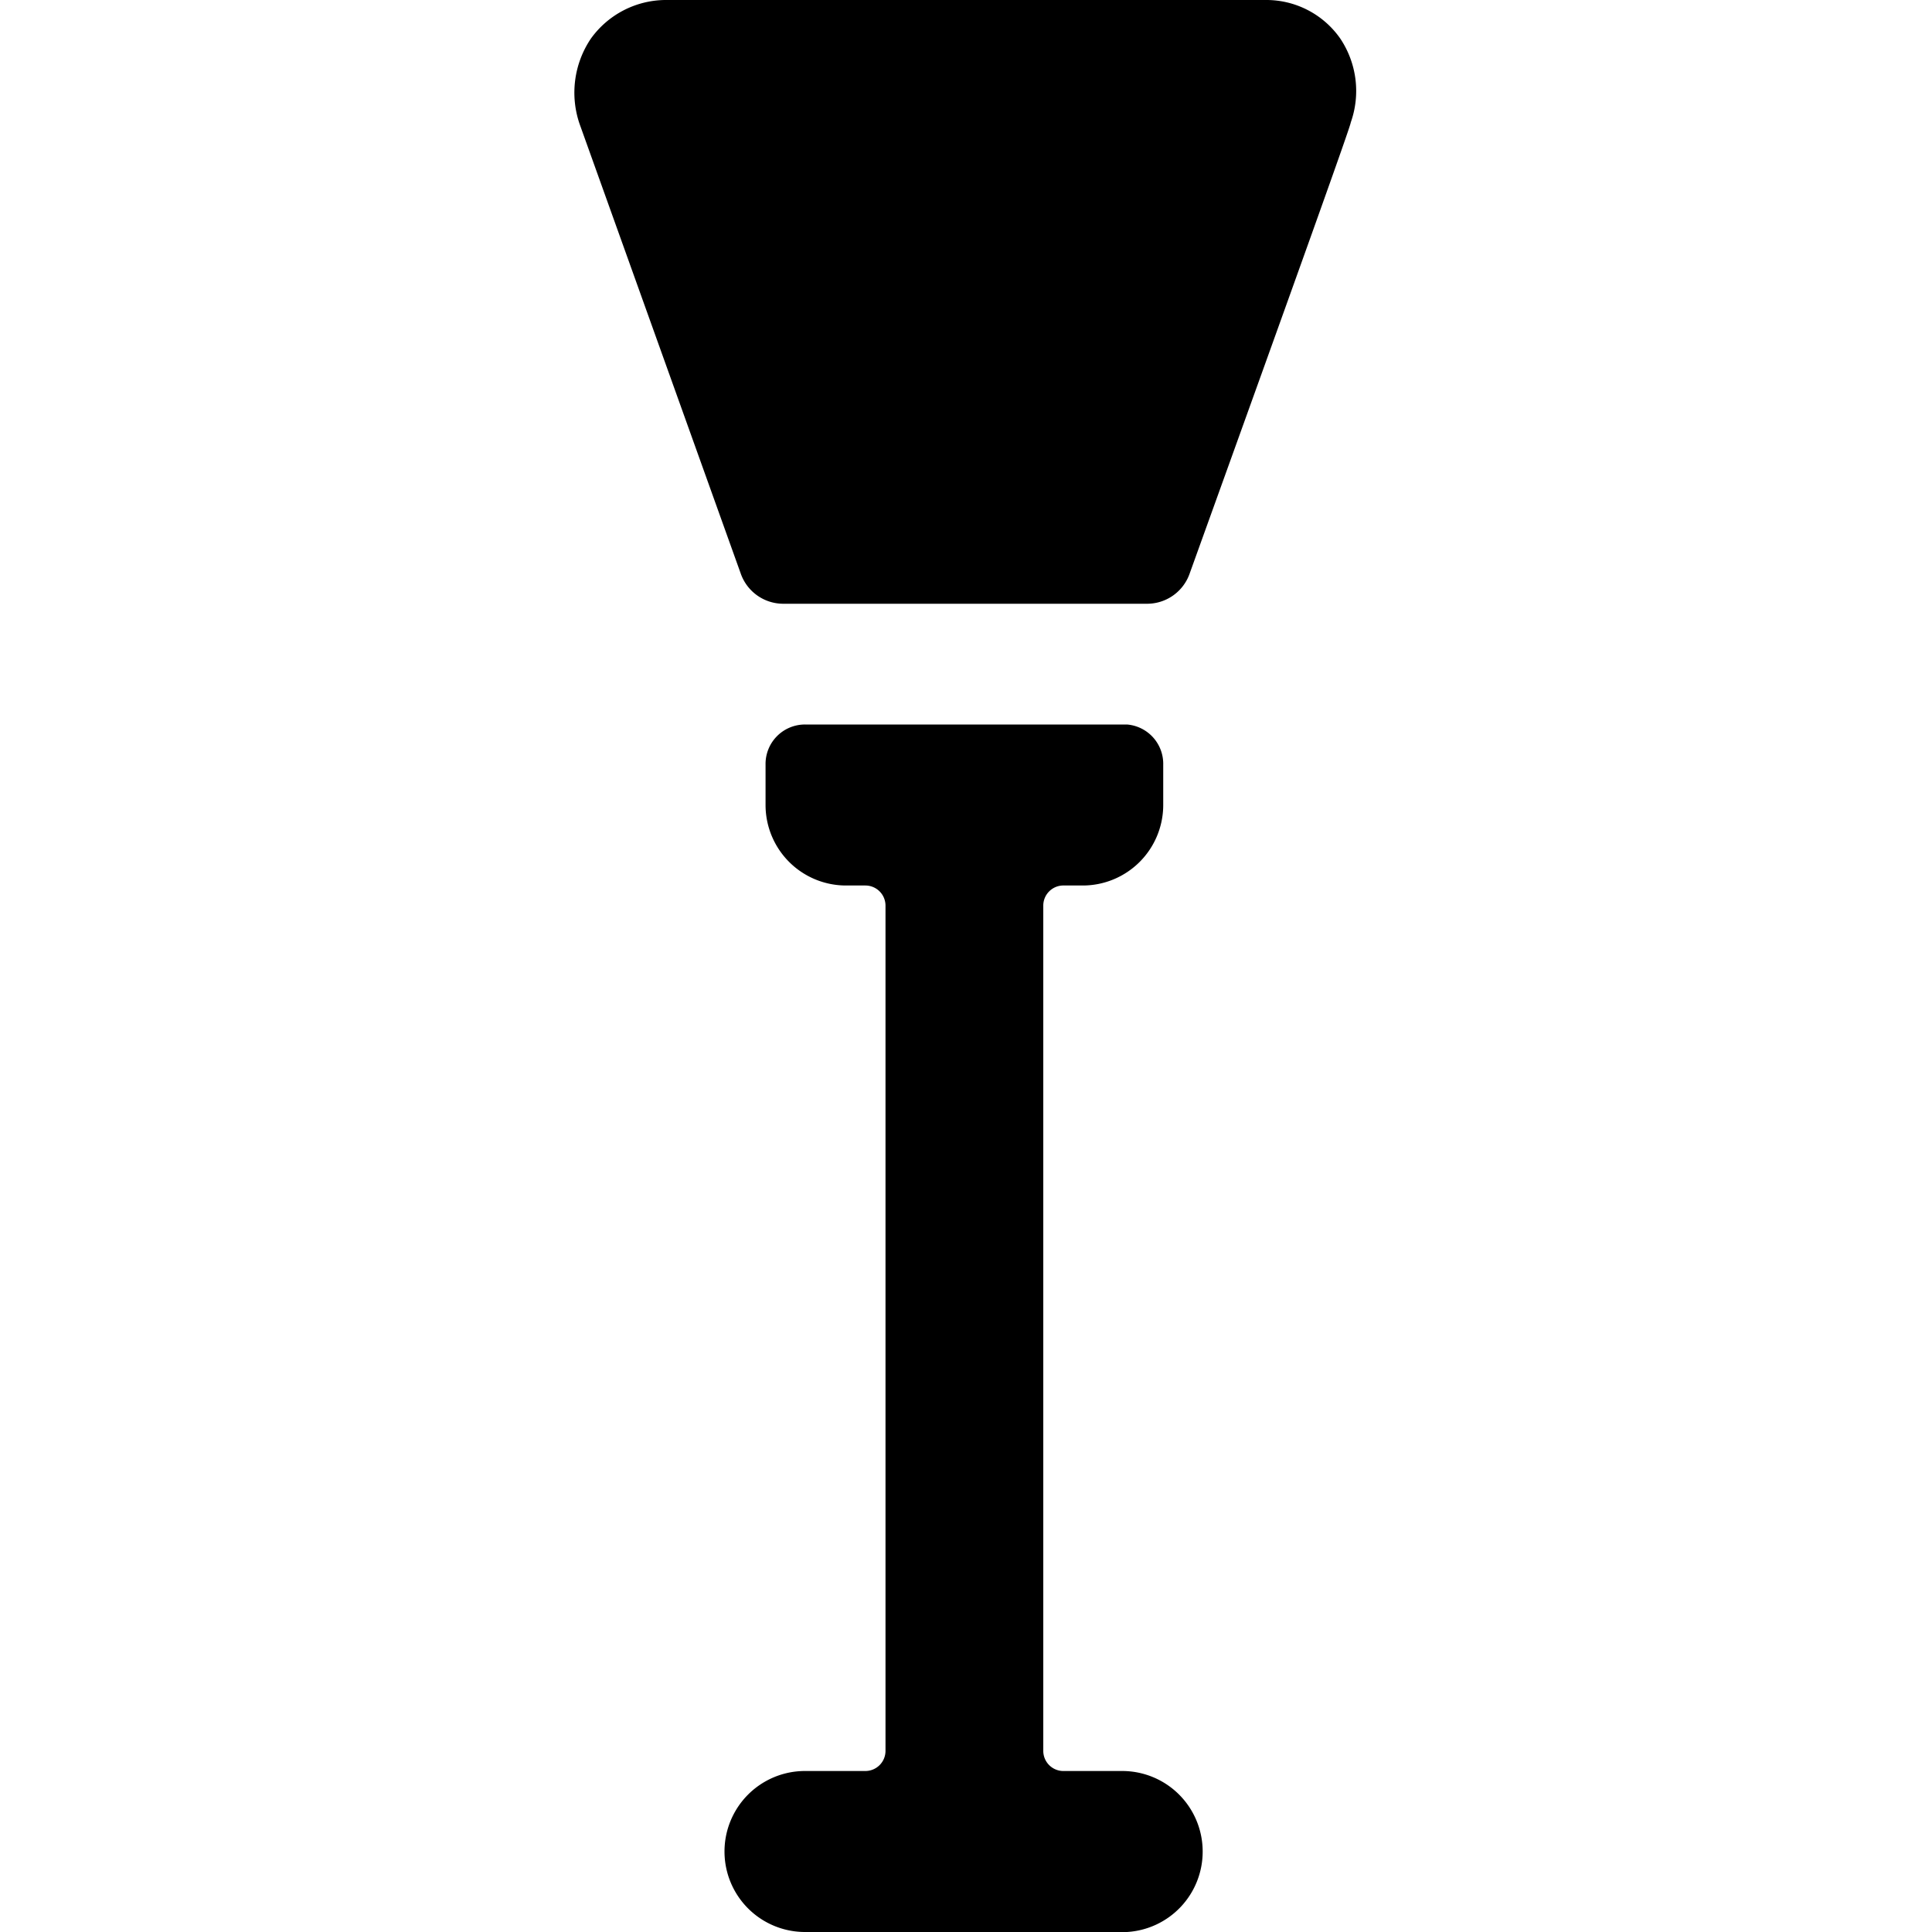
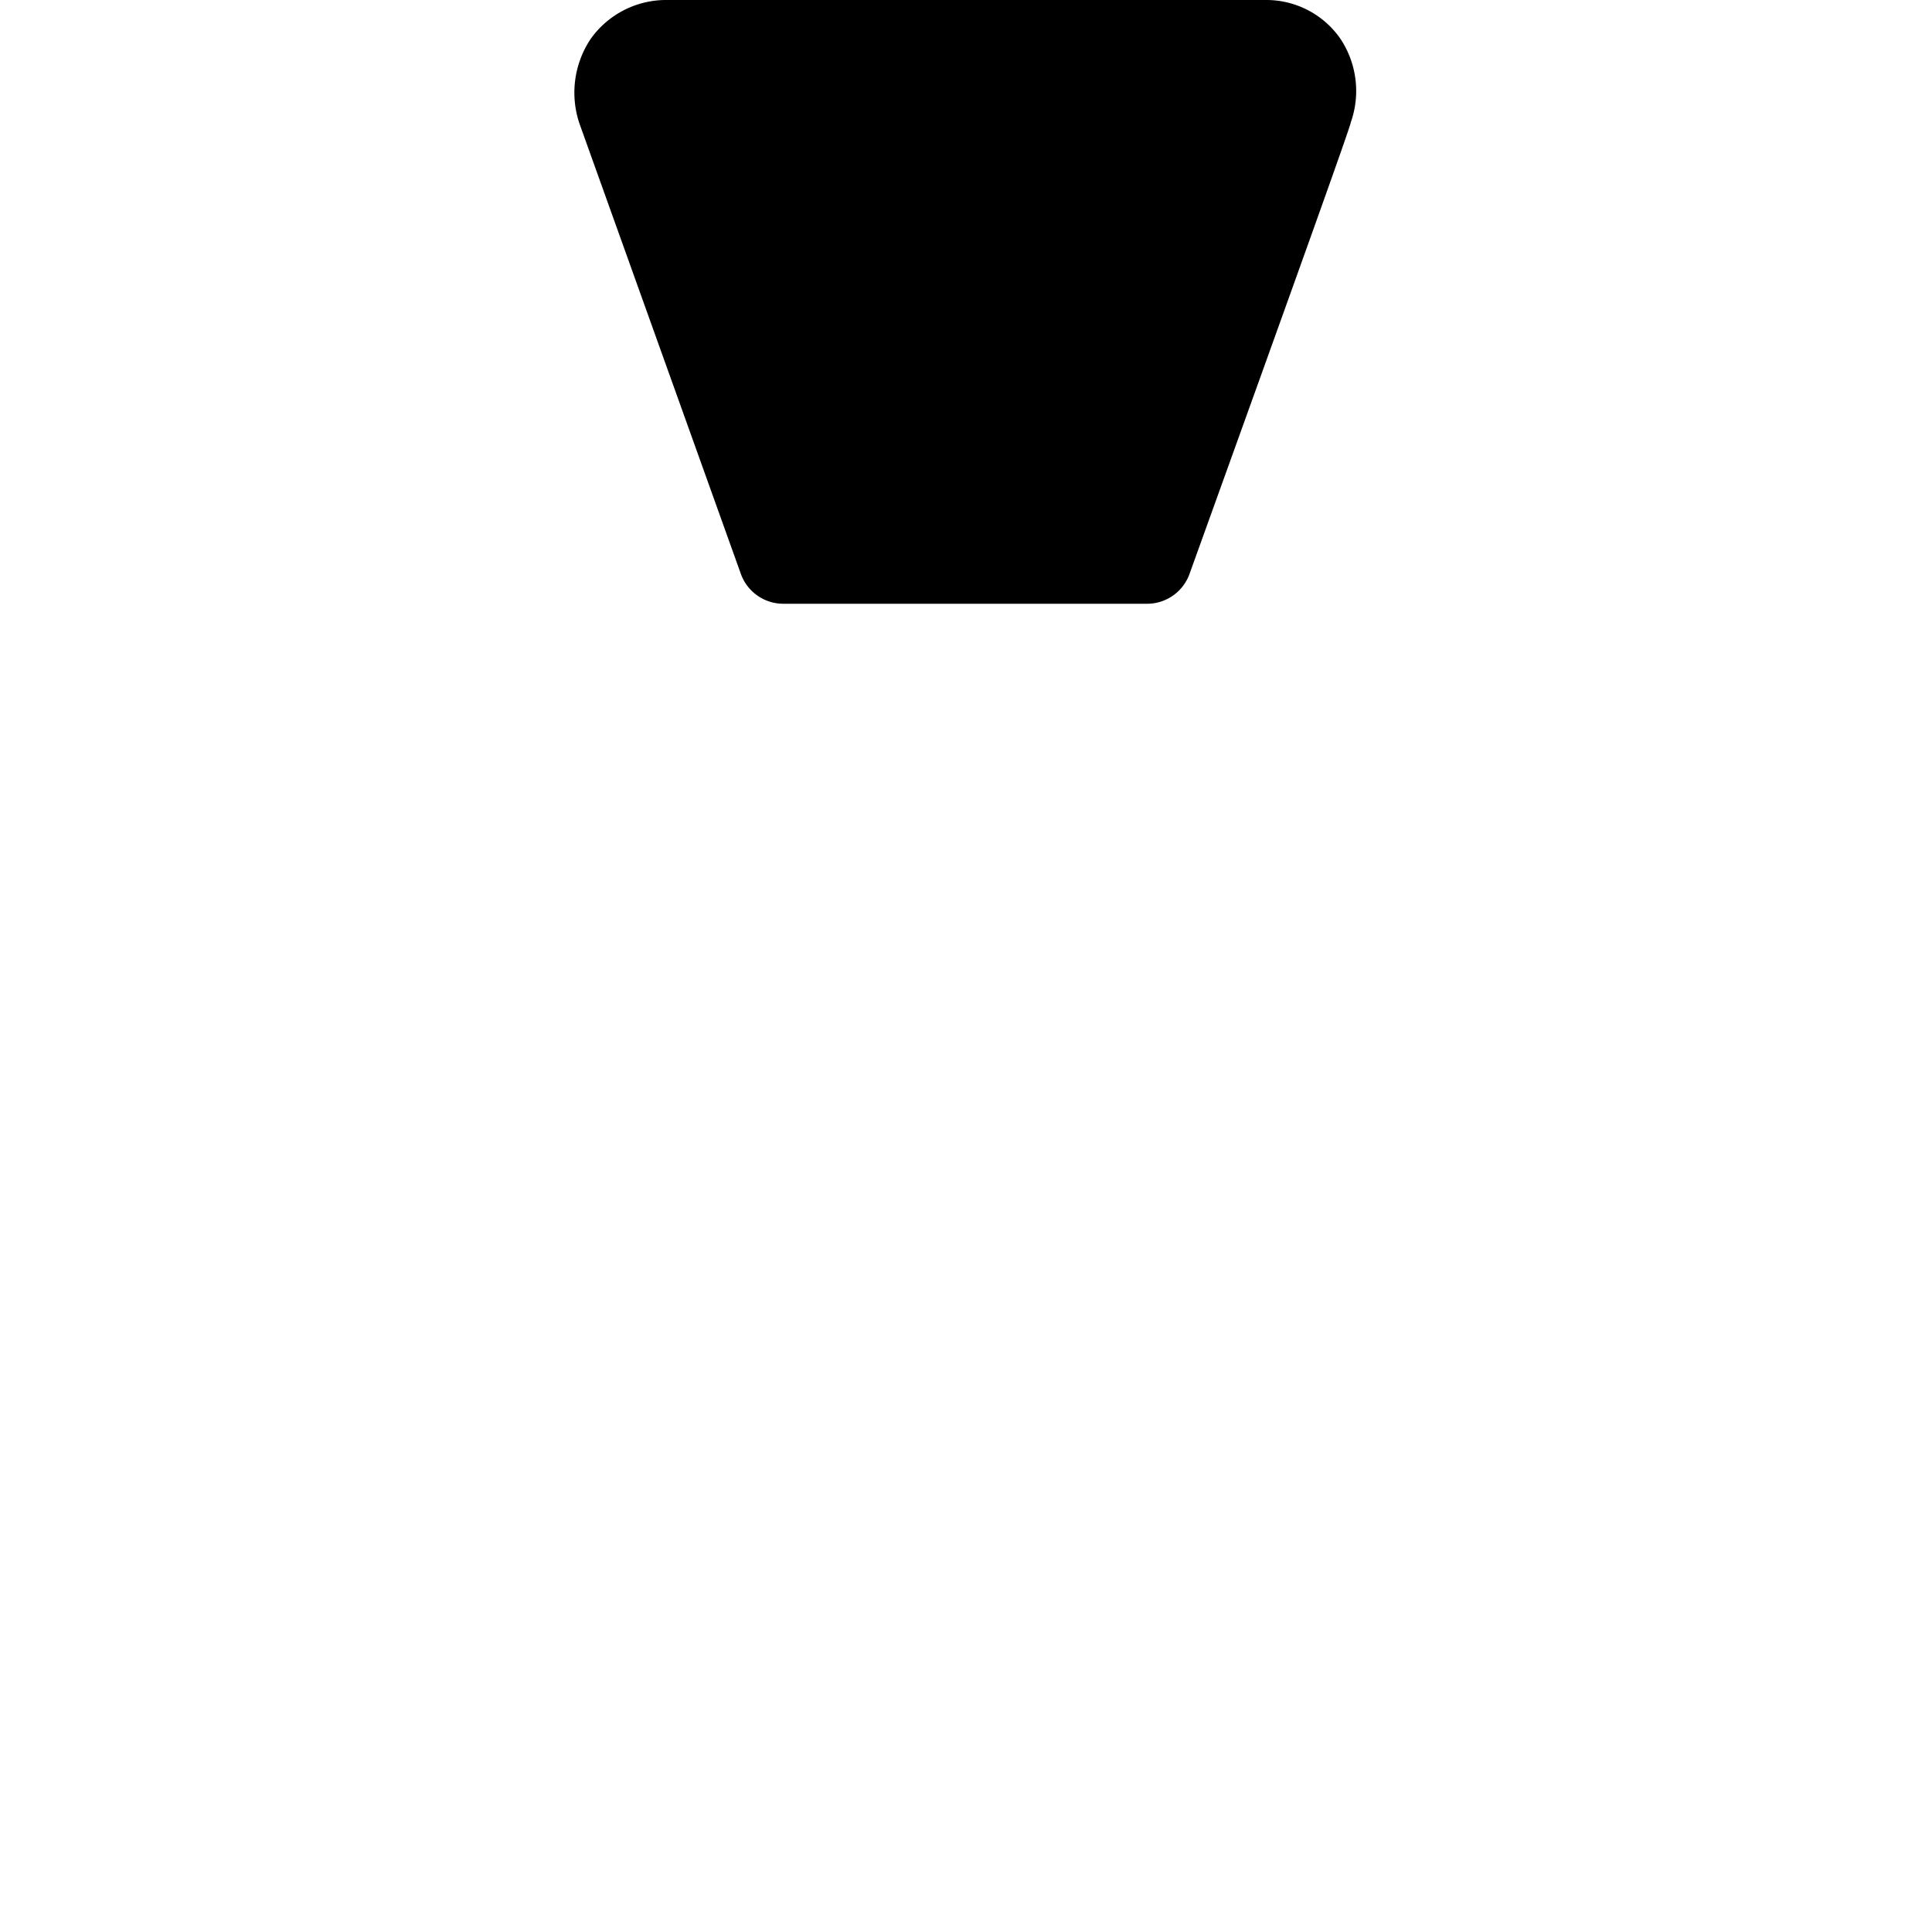
<svg xmlns="http://www.w3.org/2000/svg" viewBox="0 0 24 24">
  <g>
-     <path d="M14.94 23a1 1 0 0 0 -1 -1h-0.74a0.25 0.25 0 0 1 -0.24 -0.25v-10.5a0.25 0.25 0 0 1 0.24 -0.25h0.25a1 1 0 0 0 1 -1v-0.5A0.49 0.49 0 0 0 14 9h-4a0.49 0.49 0 0 0 -0.49 0.5v0.5a1 1 0 0 0 1 1h0.24a0.25 0.25 0 0 1 0.25 0.25v10.5a0.25 0.25 0 0 1 -0.25 0.25H10a1 1 0 0 0 0 2h4a1 1 0 0 0 0.94 -1Z" fill="#000000" stroke-width="1" />
    <path d="M16.65 0.48a1.12 1.12 0 0 0 -0.91 -0.48H8.26a1.15 1.15 0 0 0 -0.92 0.48 1.2 1.2 0 0 0 -0.14 1.06l2 5.58a0.56 0.56 0 0 0 0.53 0.38h4.52a0.56 0.56 0 0 0 0.53 -0.38c1.38 -3.83 2 -5.56 2 -5.6a1.17 1.17 0 0 0 -0.13 -1.04Z" fill="#000000" stroke-width="1" />
  </g>
</svg>